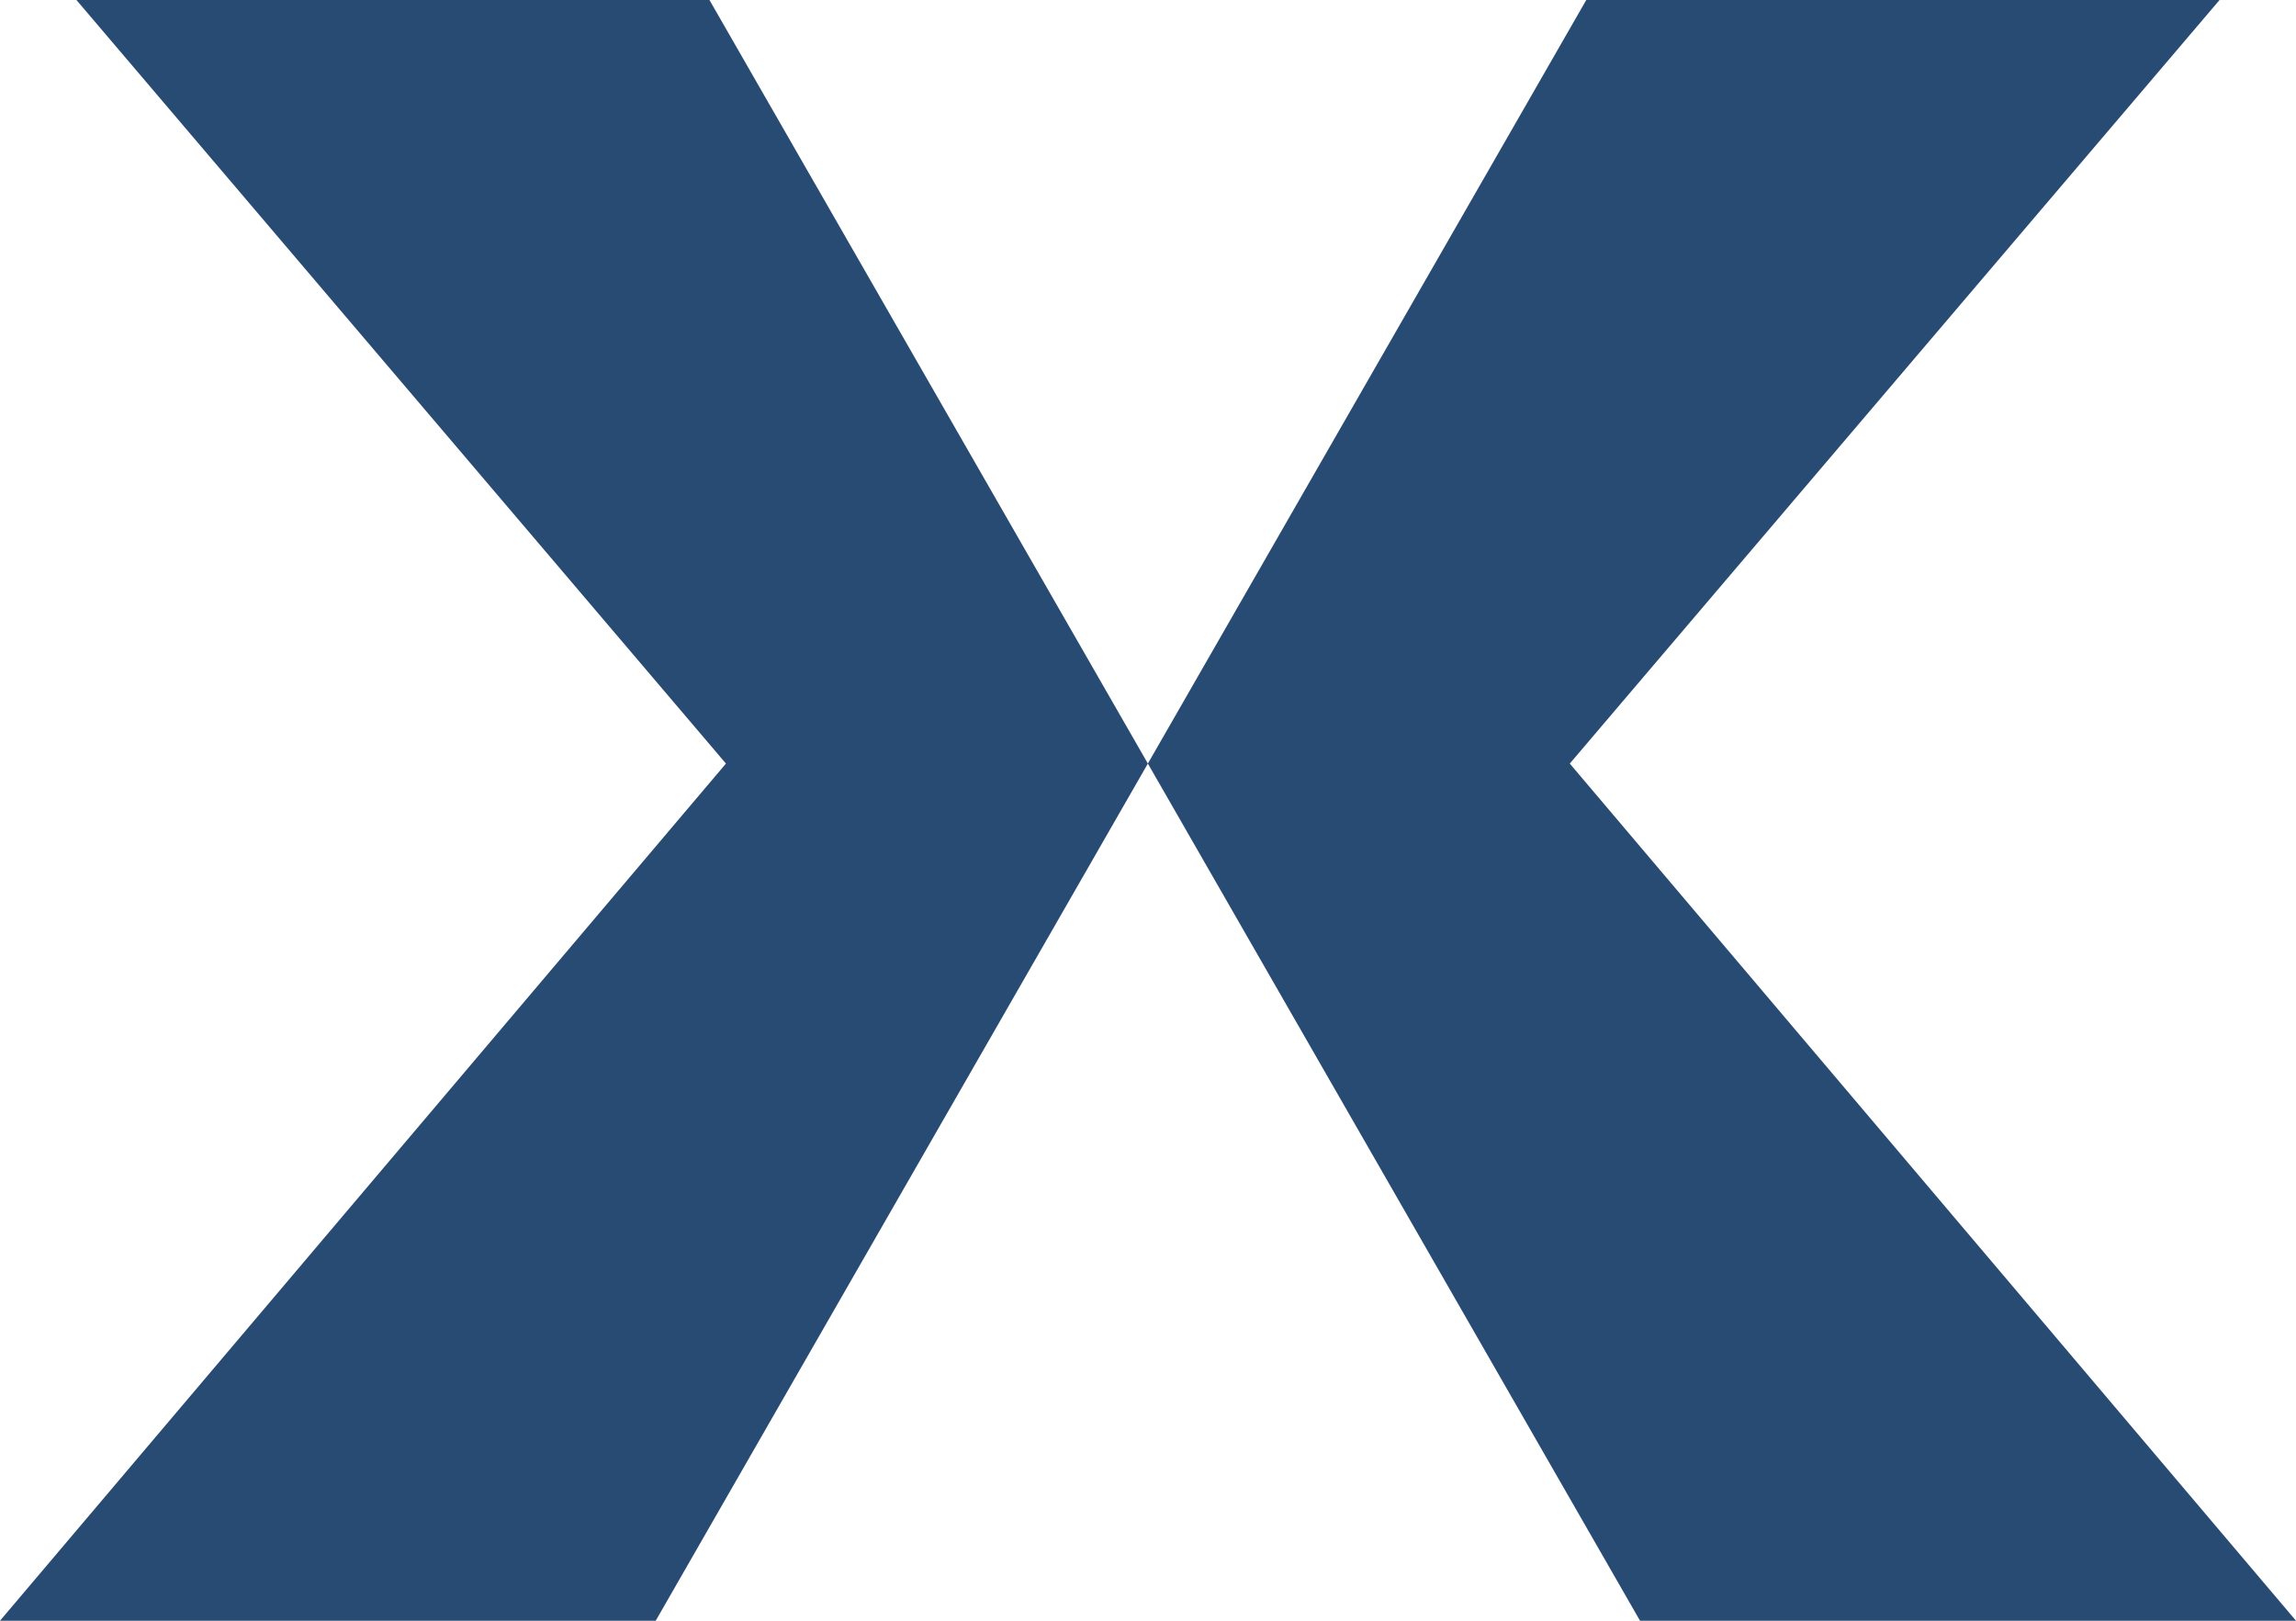
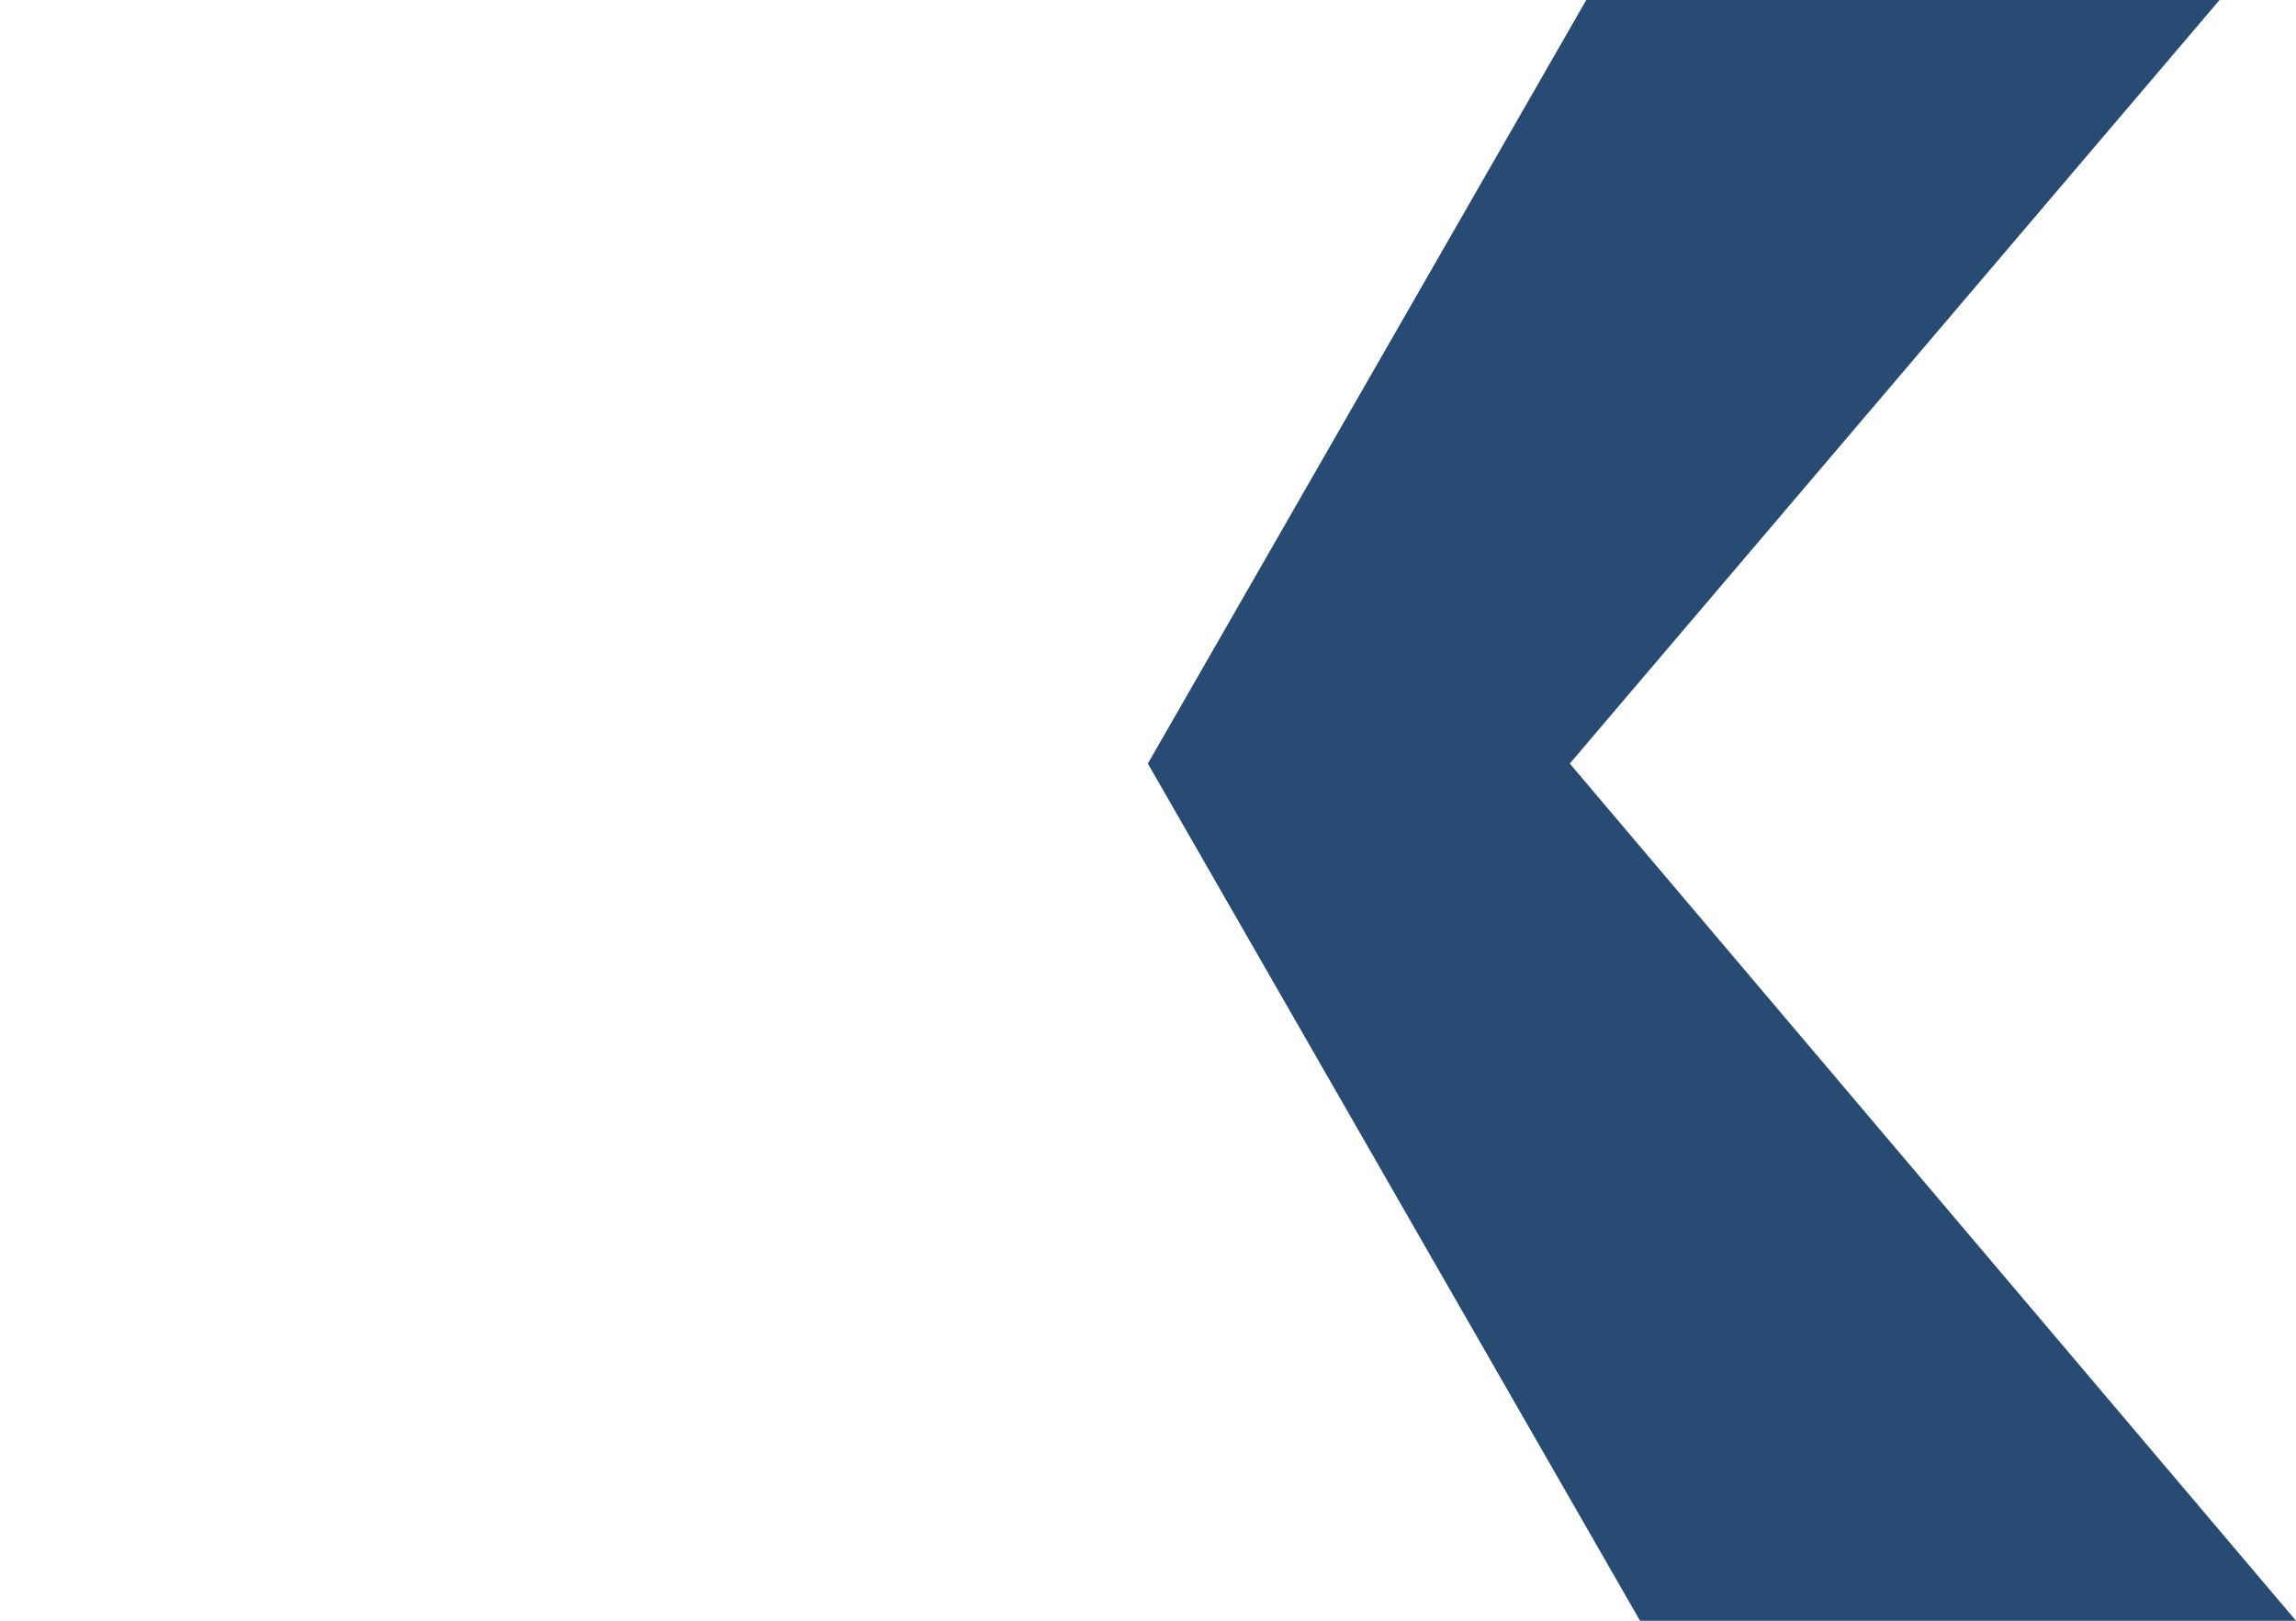
<svg xmlns="http://www.w3.org/2000/svg" width="34" height="24" viewBox="0 0 34 24" fill="none">
  <path d="M32.868 0L23.246 11.307L34 24H24.286L16.998 11.307L23.49 0H32.868Z" fill="#284B73" />
-   <path d="M1.132 0L10.75 11.307L0 24H9.71L16.998 11.307L10.506 0H1.132Z" fill="#284B73" />
</svg>